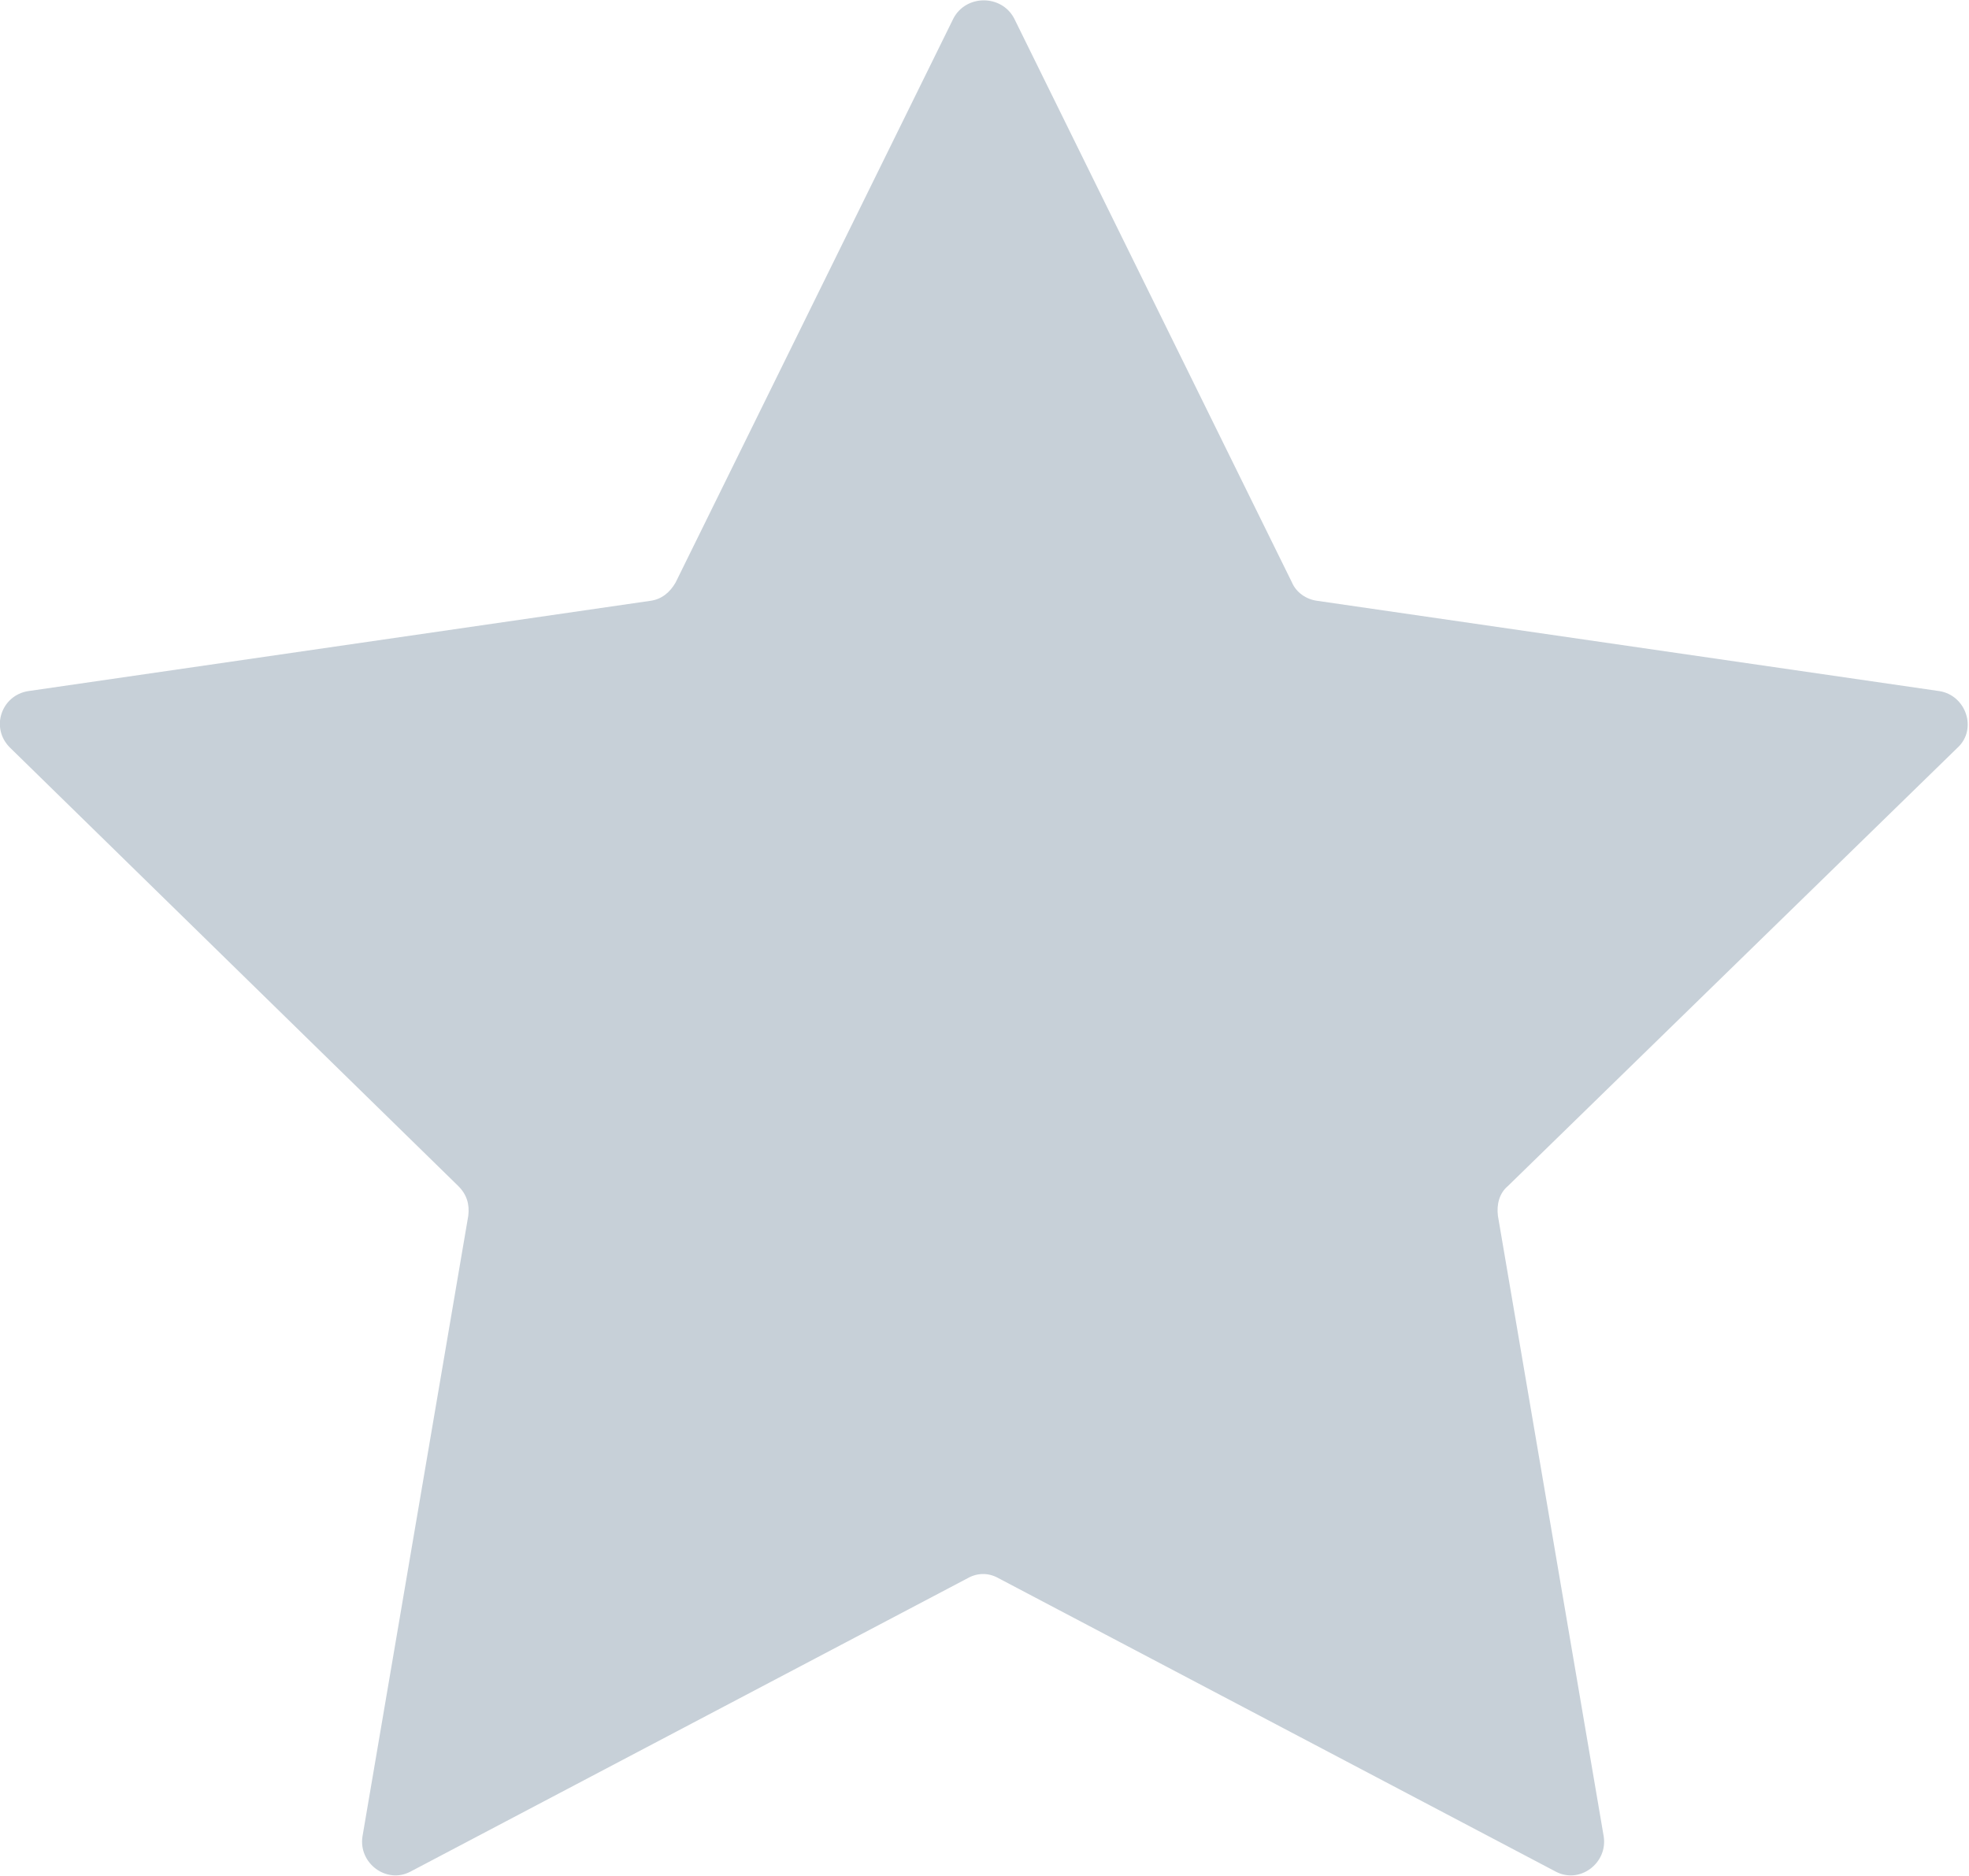
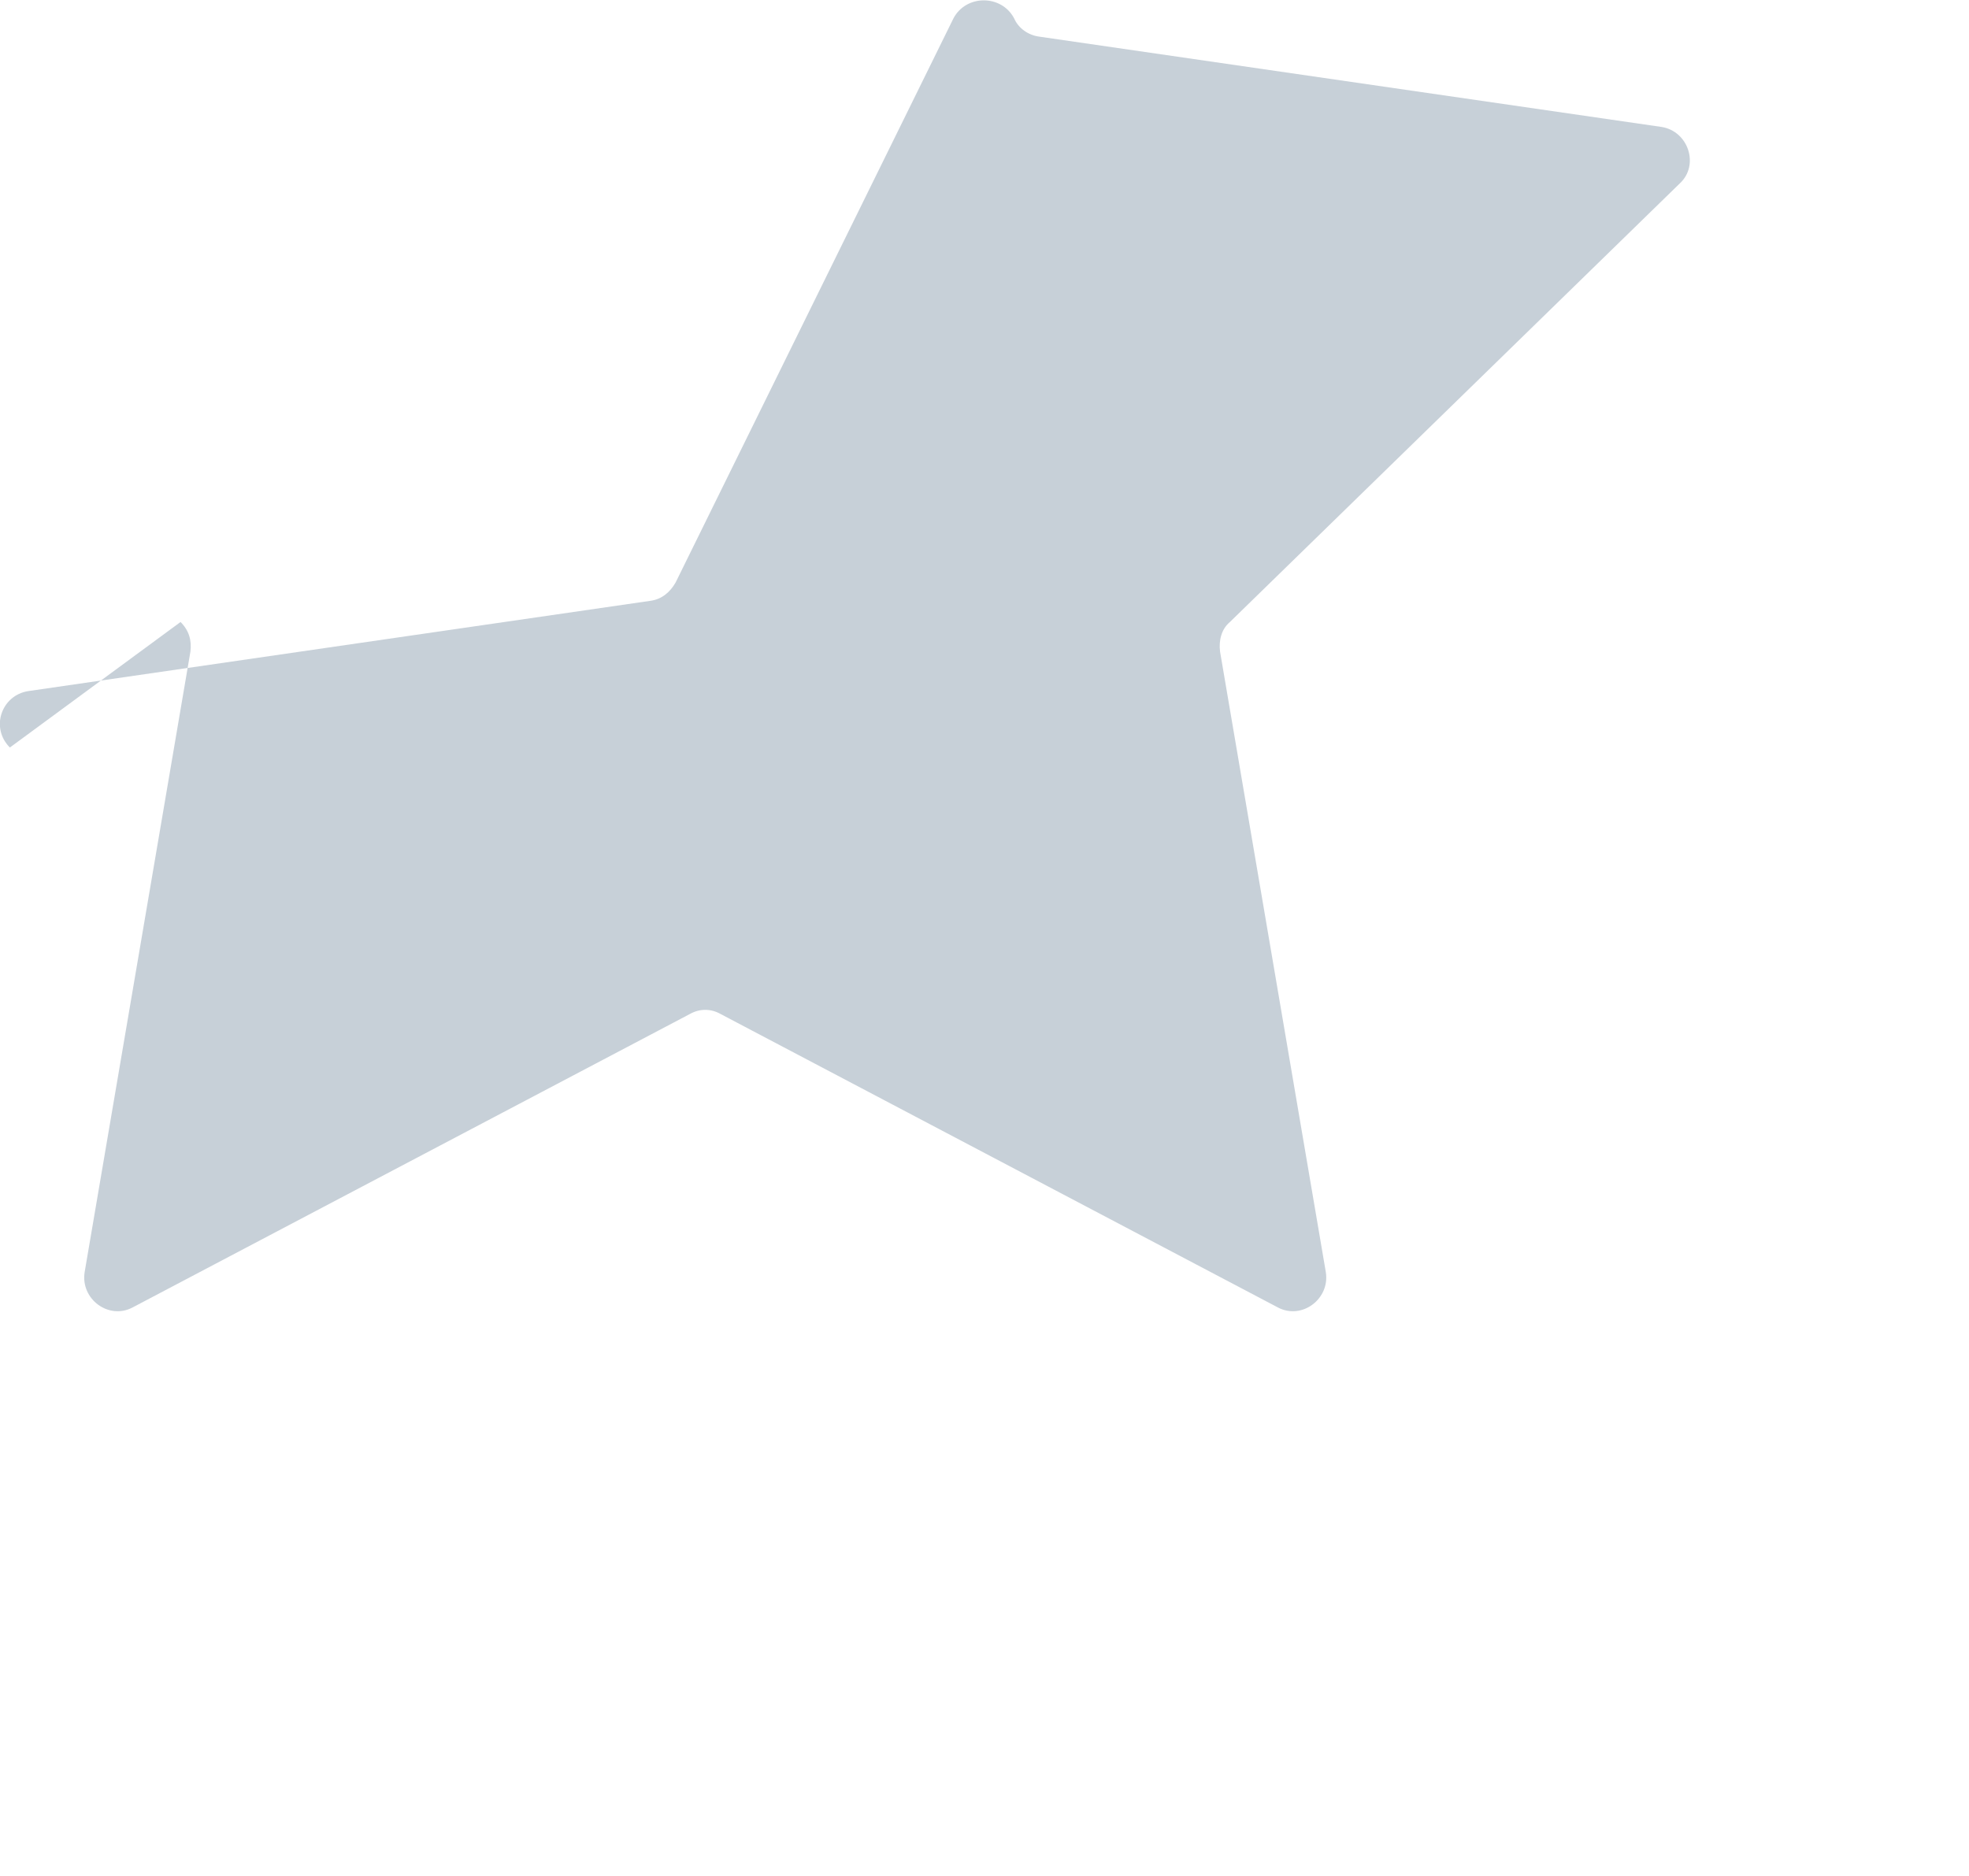
<svg xmlns="http://www.w3.org/2000/svg" viewBox="0 0 139.6 133">
-   <path d="M71.9 1.3l19.7 40c.3.7 1 1.2 1.8 1.3l44.1 6.4c1.9.3 2.7 2.7 1.3 4l-31.9 31.1c-.6.5-.8 1.3-.7 2.1l7.5 44c.3 1.9-1.7 3.4-3.4 2.5l-39.5-20.8c-.7-.4-1.5-.4-2.2 0l-39.5 20.8c-1.7.9-3.7-.6-3.4-2.5l7.5-44c.1-.8-.1-1.5-.7-2.1L.7 53C-.7 51.6.1 49.3 2 49l44.1-6.4c.8-.1 1.4-.6 1.8-1.3l19.7-40c.9-1.7 3.4-1.7 4.3 0z" fill="#c7d0d8" style="touch-action: pan-x pan-y pinch-zoom;" />
+   <path d="M71.9 1.3c.3.7 1 1.2 1.8 1.3l44.1 6.4c1.9.3 2.7 2.7 1.3 4l-31.9 31.1c-.6.5-.8 1.3-.7 2.1l7.5 44c.3 1.9-1.7 3.4-3.4 2.5l-39.5-20.8c-.7-.4-1.5-.4-2.2 0l-39.5 20.8c-1.7.9-3.7-.6-3.4-2.5l7.5-44c.1-.8-.1-1.5-.7-2.1L.7 53C-.7 51.6.1 49.3 2 49l44.1-6.4c.8-.1 1.4-.6 1.8-1.3l19.7-40c.9-1.7 3.4-1.7 4.3 0z" fill="#c7d0d8" style="touch-action: pan-x pan-y pinch-zoom;" />
</svg>